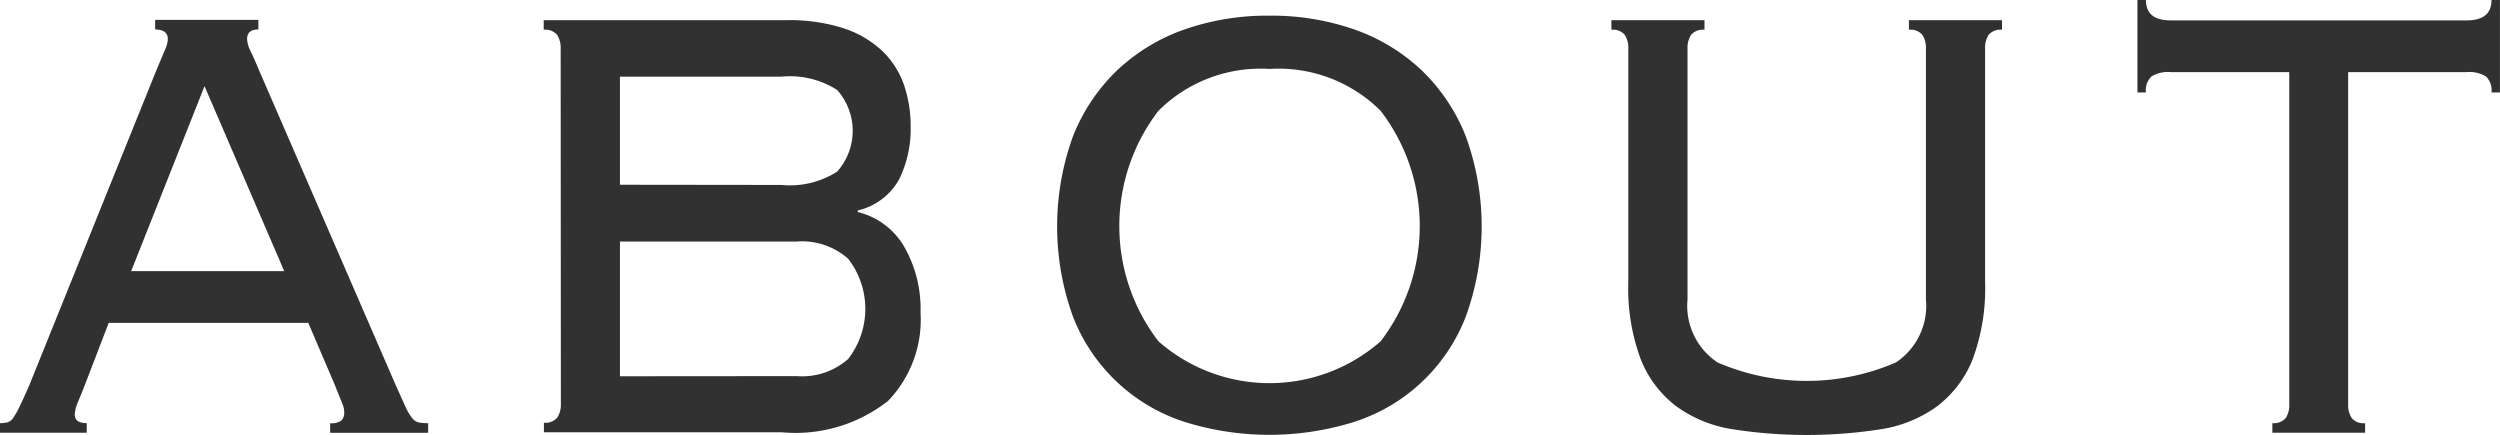
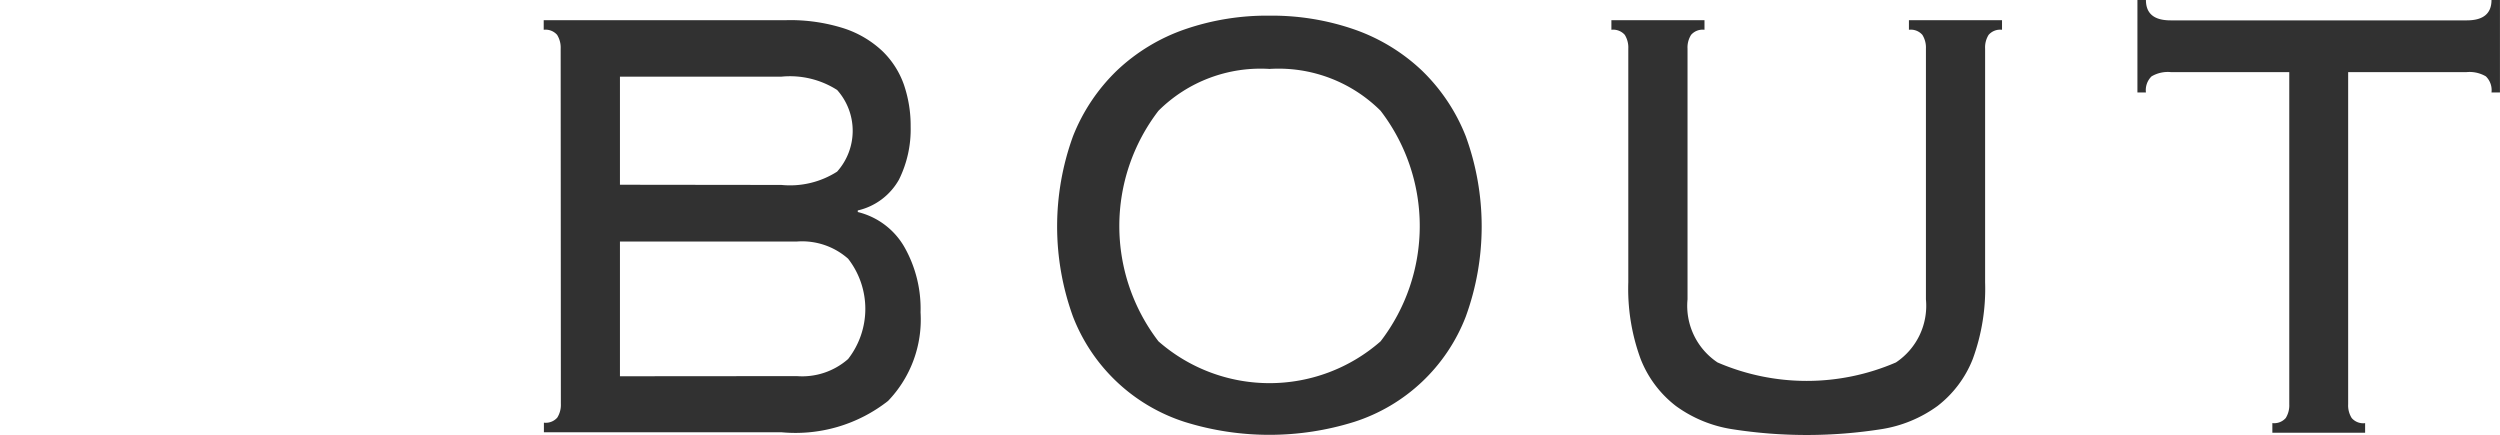
<svg xmlns="http://www.w3.org/2000/svg" width="52.045" height="9.052" viewBox="0 0 52.045 9.052">
  <g id="グループ_66" data-name="グループ 66" transform="translate(-646 -5571.854)">
    <g id="グループ_38" data-name="グループ 38" transform="translate(646 5571.854)">
-       <path id="パス_1" data-name="パス 1" d="M485.283,100.152c-.039.1-.082.207-.132.326a.81.81,0,0,0-.074.277q0,.18.25.18v.2h-1.806v-.2a.73.73,0,0,0,.154-.016.232.232,0,0,0,.125-.1,1.594,1.594,0,0,0,.132-.236c.049-.1.113-.241.191-.417l2.658-6.589.176-.417a.6.6,0,0,0,.058-.22c0-.13-.088-.2-.264-.2v-.2H488.9v.2c-.157,0-.235.065-.235.2a.618.618,0,0,0,.074.253c.049.1.112.247.191.433l2.818,6.492c.089.2.157.348.206.457a1.134,1.134,0,0,0,.14.245.256.256,0,0,0,.14.1,1.106,1.106,0,0,0,.2.016v.2h-2.04v-.2a.343.343,0,0,0,.235-.057.229.229,0,0,0,.058-.172.46.46,0,0,0-.036-.171c-.024-.059-.076-.187-.154-.383l-.558-1.305h-4.155Zm4.155-2.382-1.659-3.85-1.527,3.85Z" transform="translate(-483.521 -92.126)" fill="#313131" />
      <path id="パス_2" data-name="パス 2" d="M496.916,93.138a.5.5,0,0,0-.074-.286.318.318,0,0,0-.279-.106v-.2h5.051a3.673,3.673,0,0,1,1.2.171,2.134,2.134,0,0,1,.8.473,1.807,1.807,0,0,1,.448.7,2.635,2.635,0,0,1,.14.873,2.353,2.353,0,0,1-.242,1.1,1.322,1.322,0,0,1-.859.644v.033a1.538,1.538,0,0,1,.969.726,2.6,2.6,0,0,1,.338,1.363,2.443,2.443,0,0,1-.676,1.843,3.119,3.119,0,0,1-2.217.653h-4.948v-.2a.318.318,0,0,0,.279-.106.5.5,0,0,0,.074-.286Zm4.595,2.838a1.822,1.822,0,0,0,1.16-.277,1.276,1.276,0,0,0,0-1.7,1.822,1.822,0,0,0-1.16-.277H498.15v2.25Zm.323,3.98A1.446,1.446,0,0,0,502.9,99.6a1.7,1.7,0,0,0,0-2.088,1.446,1.446,0,0,0-1.065-.358H498.15v2.805Z" transform="translate(-485.244 -92.126)" fill="#313131" />
      <path id="パス_3" data-name="パス 3" d="M513.3,92.438a5.235,5.235,0,0,1,1.762.286,3.923,3.923,0,0,1,1.4.847,3.871,3.871,0,0,1,.924,1.379,5.487,5.487,0,0,1,0,3.752,3.7,3.7,0,0,1-2.327,2.194,5.921,5.921,0,0,1-3.524,0,3.709,3.709,0,0,1-2.327-2.194,5.5,5.5,0,0,1,0-3.752,3.872,3.872,0,0,1,.925-1.379,3.919,3.919,0,0,1,1.4-.847A5.239,5.239,0,0,1,513.3,92.438Zm0,1.109a3.012,3.012,0,0,0-2.312.871,3.941,3.941,0,0,0,0,4.8,3.506,3.506,0,0,0,4.624,0,3.94,3.94,0,0,0,0-4.8A3.009,3.009,0,0,0,513.3,93.547Z" transform="translate(-486.871 -92.112)" fill="#313131" />
      <path id="パス_4" data-name="パス 4" d="M522.525,93.138a.5.5,0,0,0-.073-.286.32.32,0,0,0-.279-.106v-.2h1.938v.2a.317.317,0,0,0-.279.106.49.49,0,0,0-.074.286v5.22a1.417,1.417,0,0,0,.624,1.313,4.678,4.678,0,0,0,3.715,0,1.417,1.417,0,0,0,.624-1.313v-5.22a.5.5,0,0,0-.074-.286.318.318,0,0,0-.28-.106v-.2h1.938v.2a.318.318,0,0,0-.279.106.49.49,0,0,0-.073.286V98a4.249,4.249,0,0,1-.257,1.6,2.292,2.292,0,0,1-.734.978,2.691,2.691,0,0,1-1.167.482,10.026,10.026,0,0,1-3.112,0,2.687,2.687,0,0,1-1.167-.482,2.286,2.286,0,0,1-.734-.978,4.231,4.231,0,0,1-.257-1.6Z" transform="translate(-488.627 -92.126)" fill="#313131" />
      <path id="パス_5" data-name="パス 5" d="M537.6,100.87a.32.32,0,0,0,.279-.106.5.5,0,0,0,.073-.286V93.563h-2.467a.665.665,0,0,0-.4.089.4.4,0,0,0-.117.335h-.177V92.062h.177c0,.283.17.424.513.424h6.167c.342,0,.514-.141.514-.424h.176v1.925h-.176a.4.4,0,0,0-.117-.335.67.67,0,0,0-.4-.089h-2.467v6.916a.491.491,0,0,0,.074.286.317.317,0,0,0,.279.106v.2H537.6Z" transform="translate(-490.294 -92.062)" fill="#313131" />
    </g>
  </g>
</svg>